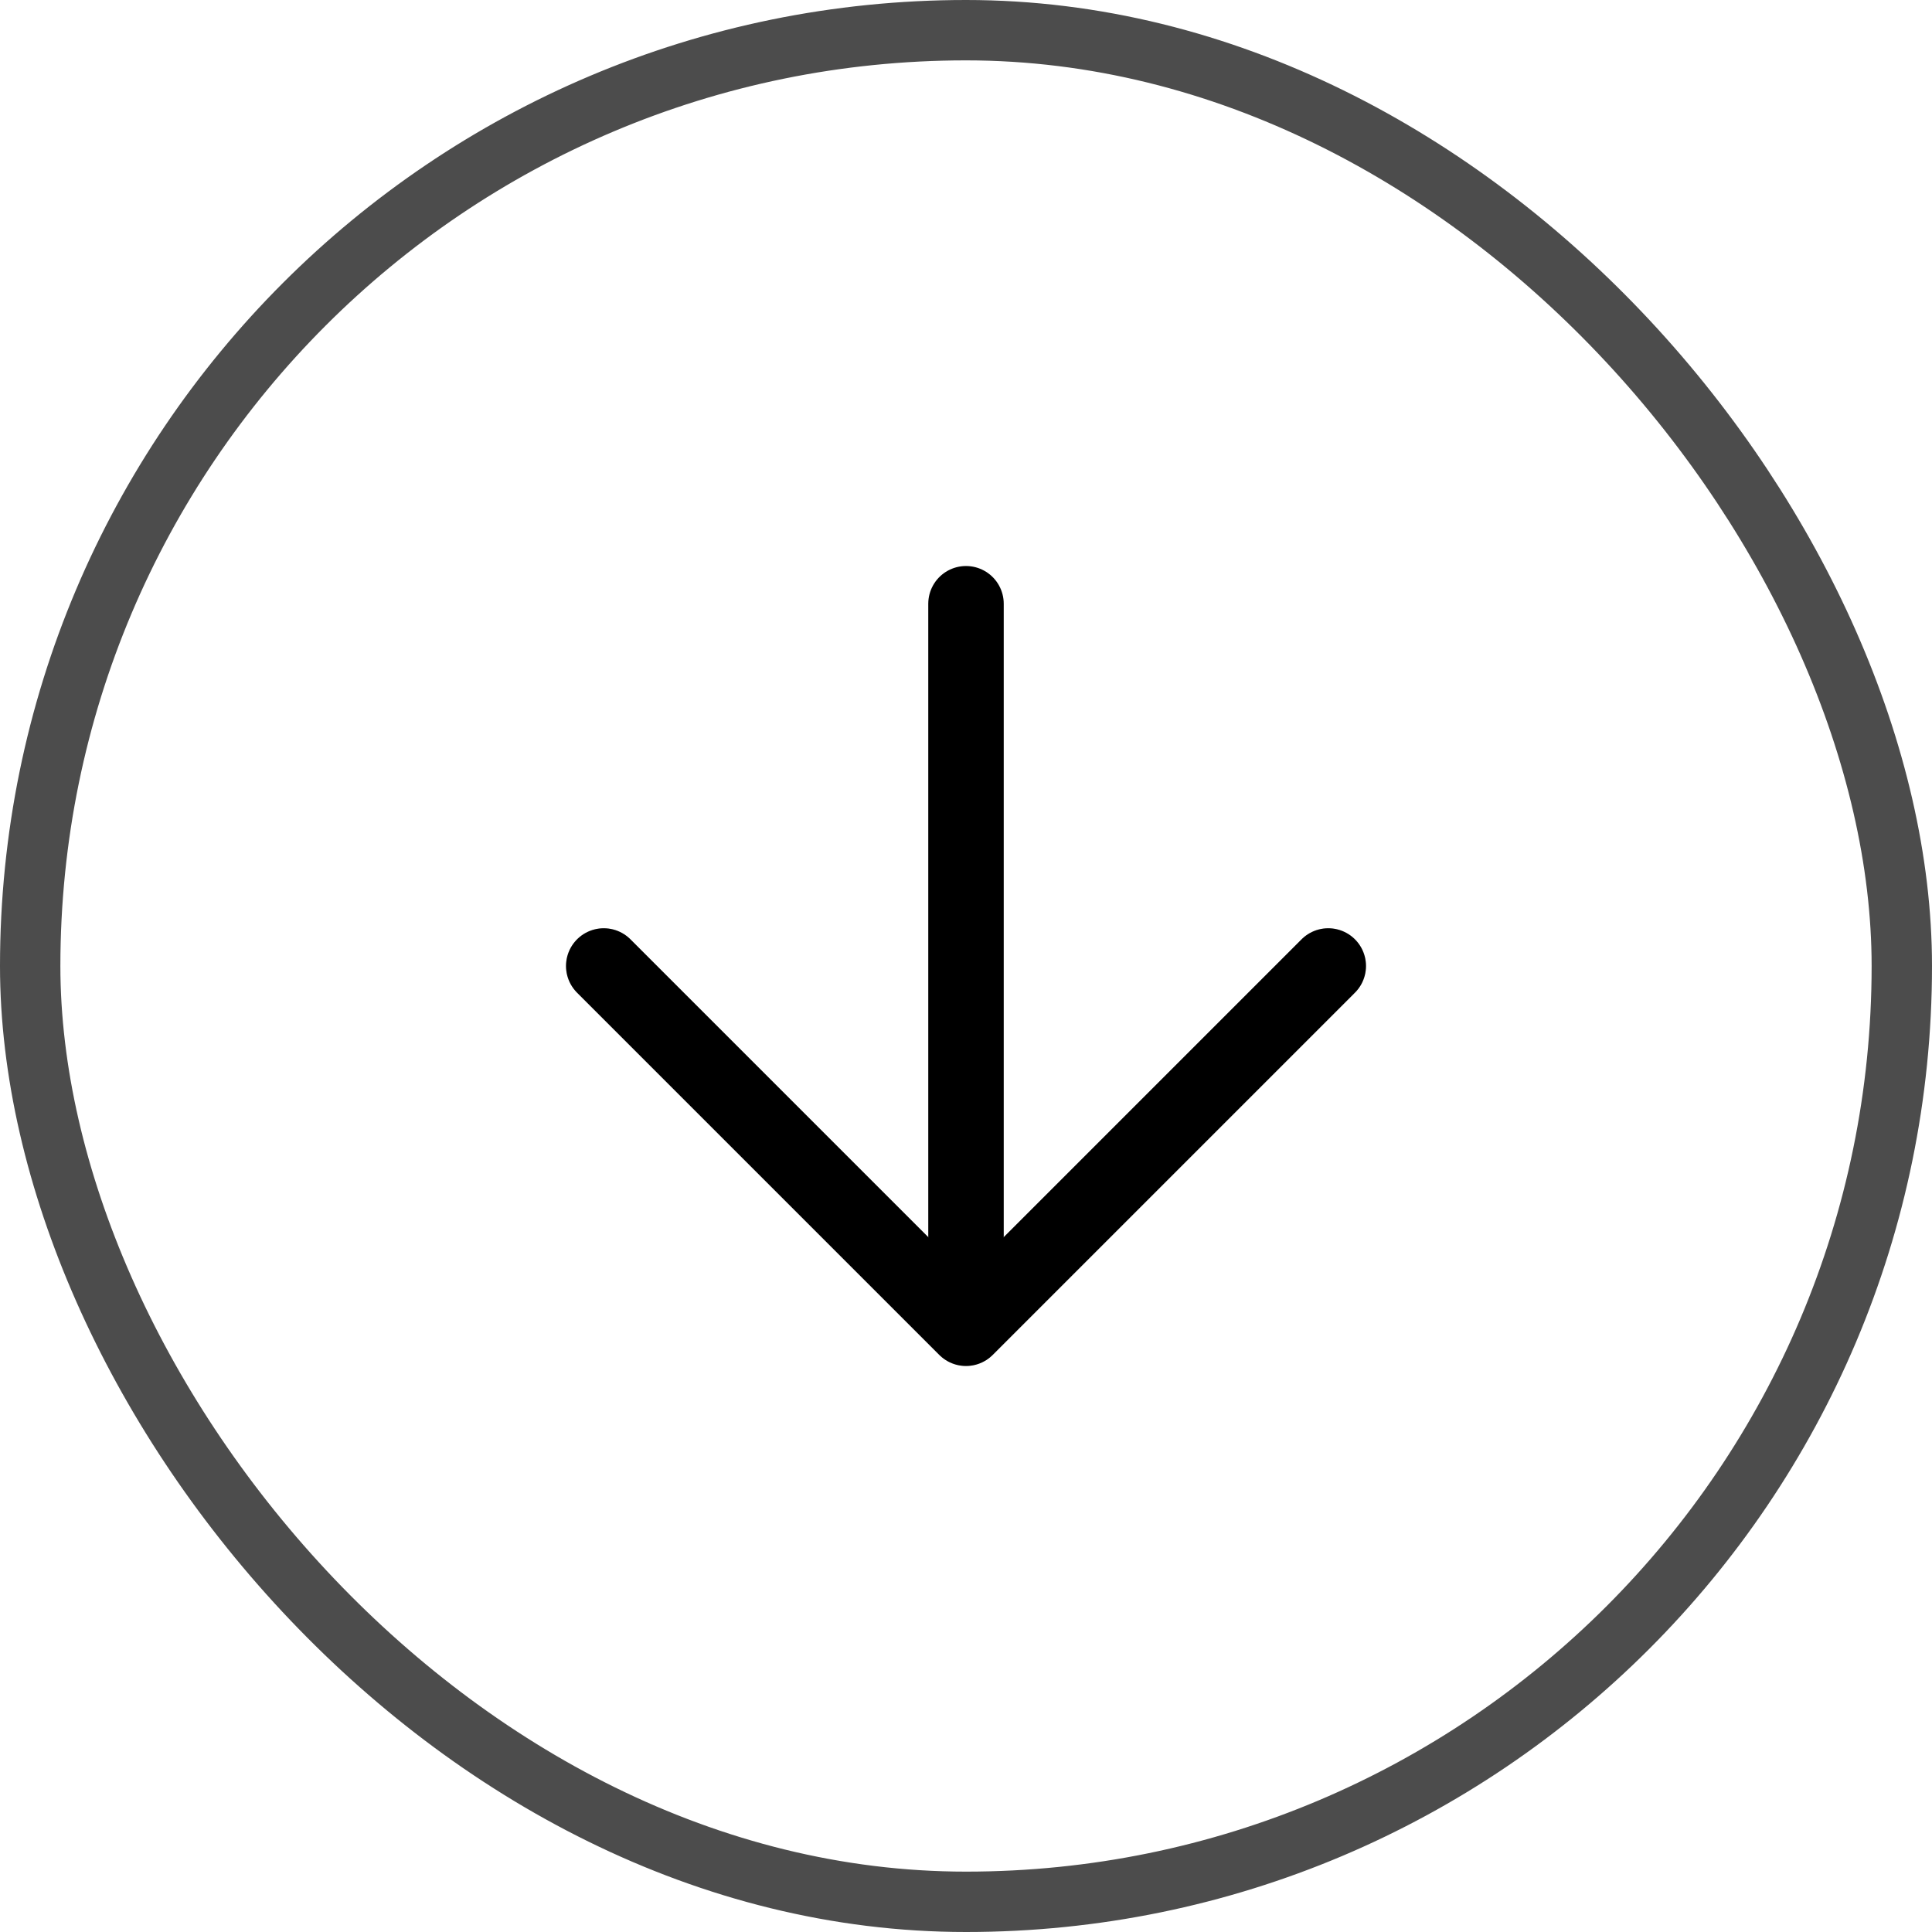
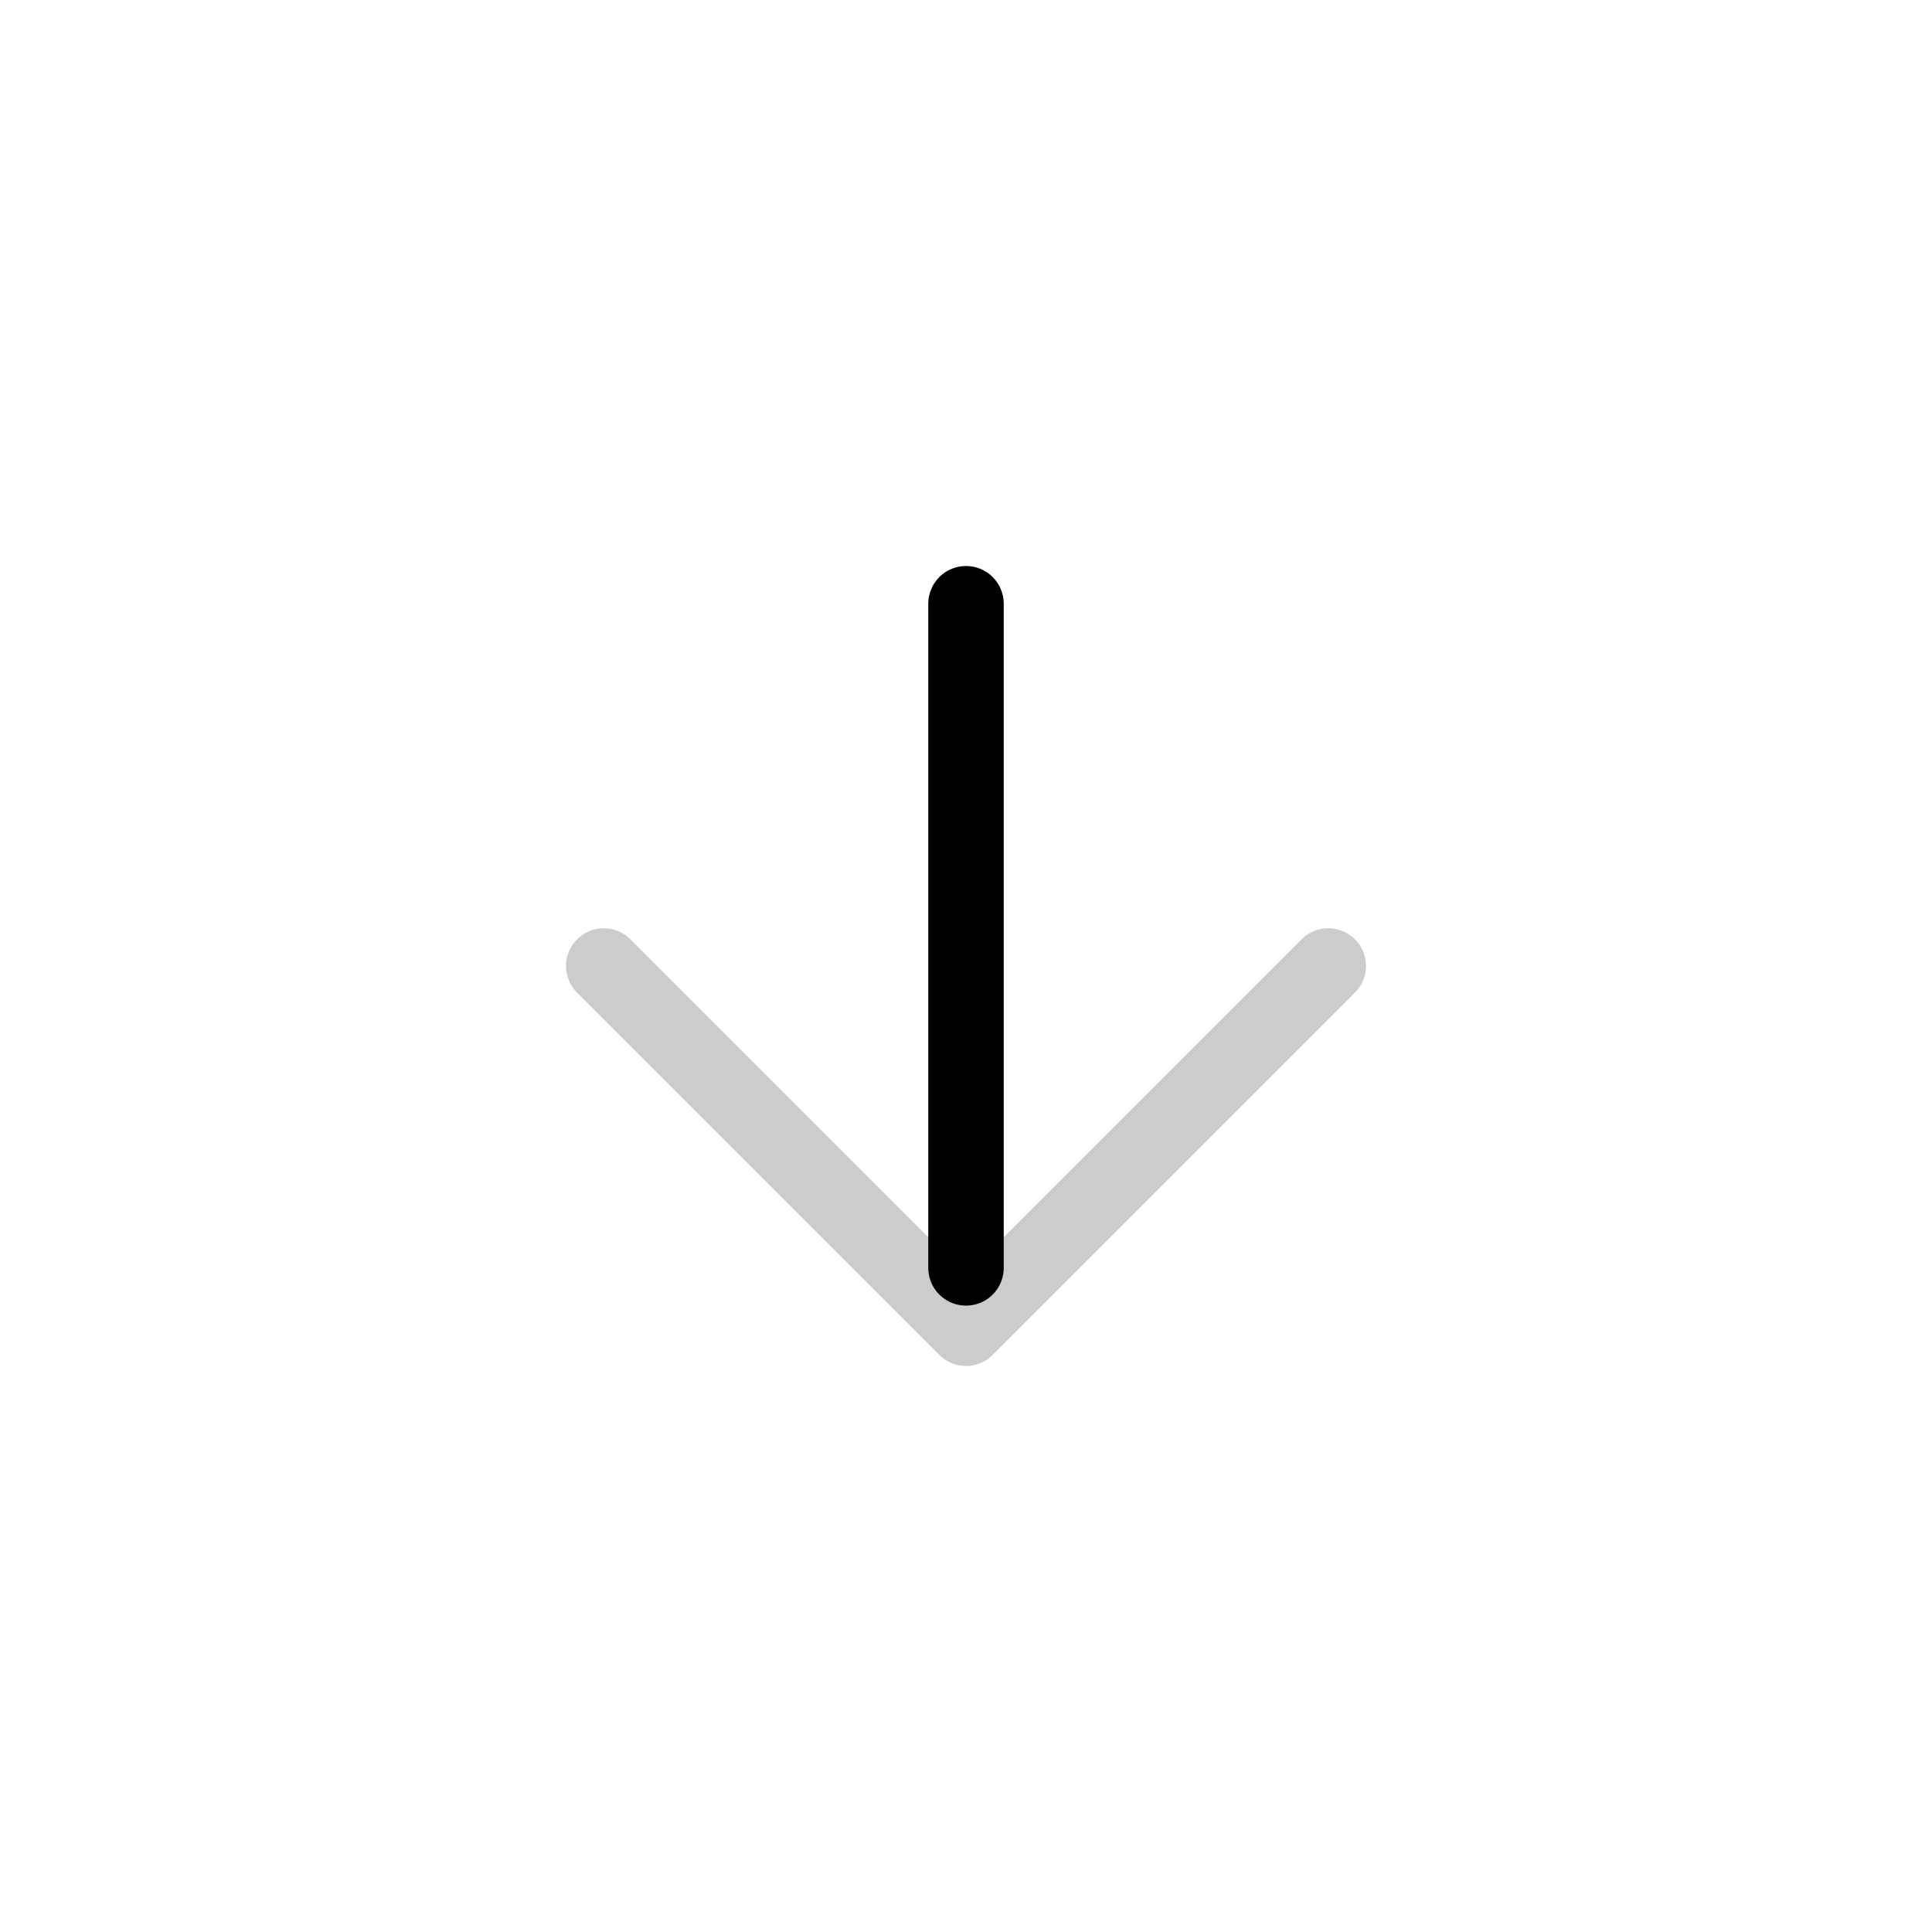
<svg xmlns="http://www.w3.org/2000/svg" width="32" height="32" viewBox="0 0 32 32" fill="none">
-   <rect x="0.5" y="0.5" width="31" height="31" rx="15.5" stroke="#4C4C4C" />
-   <path d="M22 16L16 22L10 16" stroke="black" stroke-width="1.25" stroke-linecap="round" stroke-linejoin="round" />
  <path d="M22 16L16 22L10 16" stroke="black" stroke-opacity="0.2" stroke-width="1.25" stroke-linecap="round" stroke-linejoin="round" />
  <path d="M16 21L16 10" stroke="black" stroke-width="1.25" stroke-linecap="round" />
</svg>